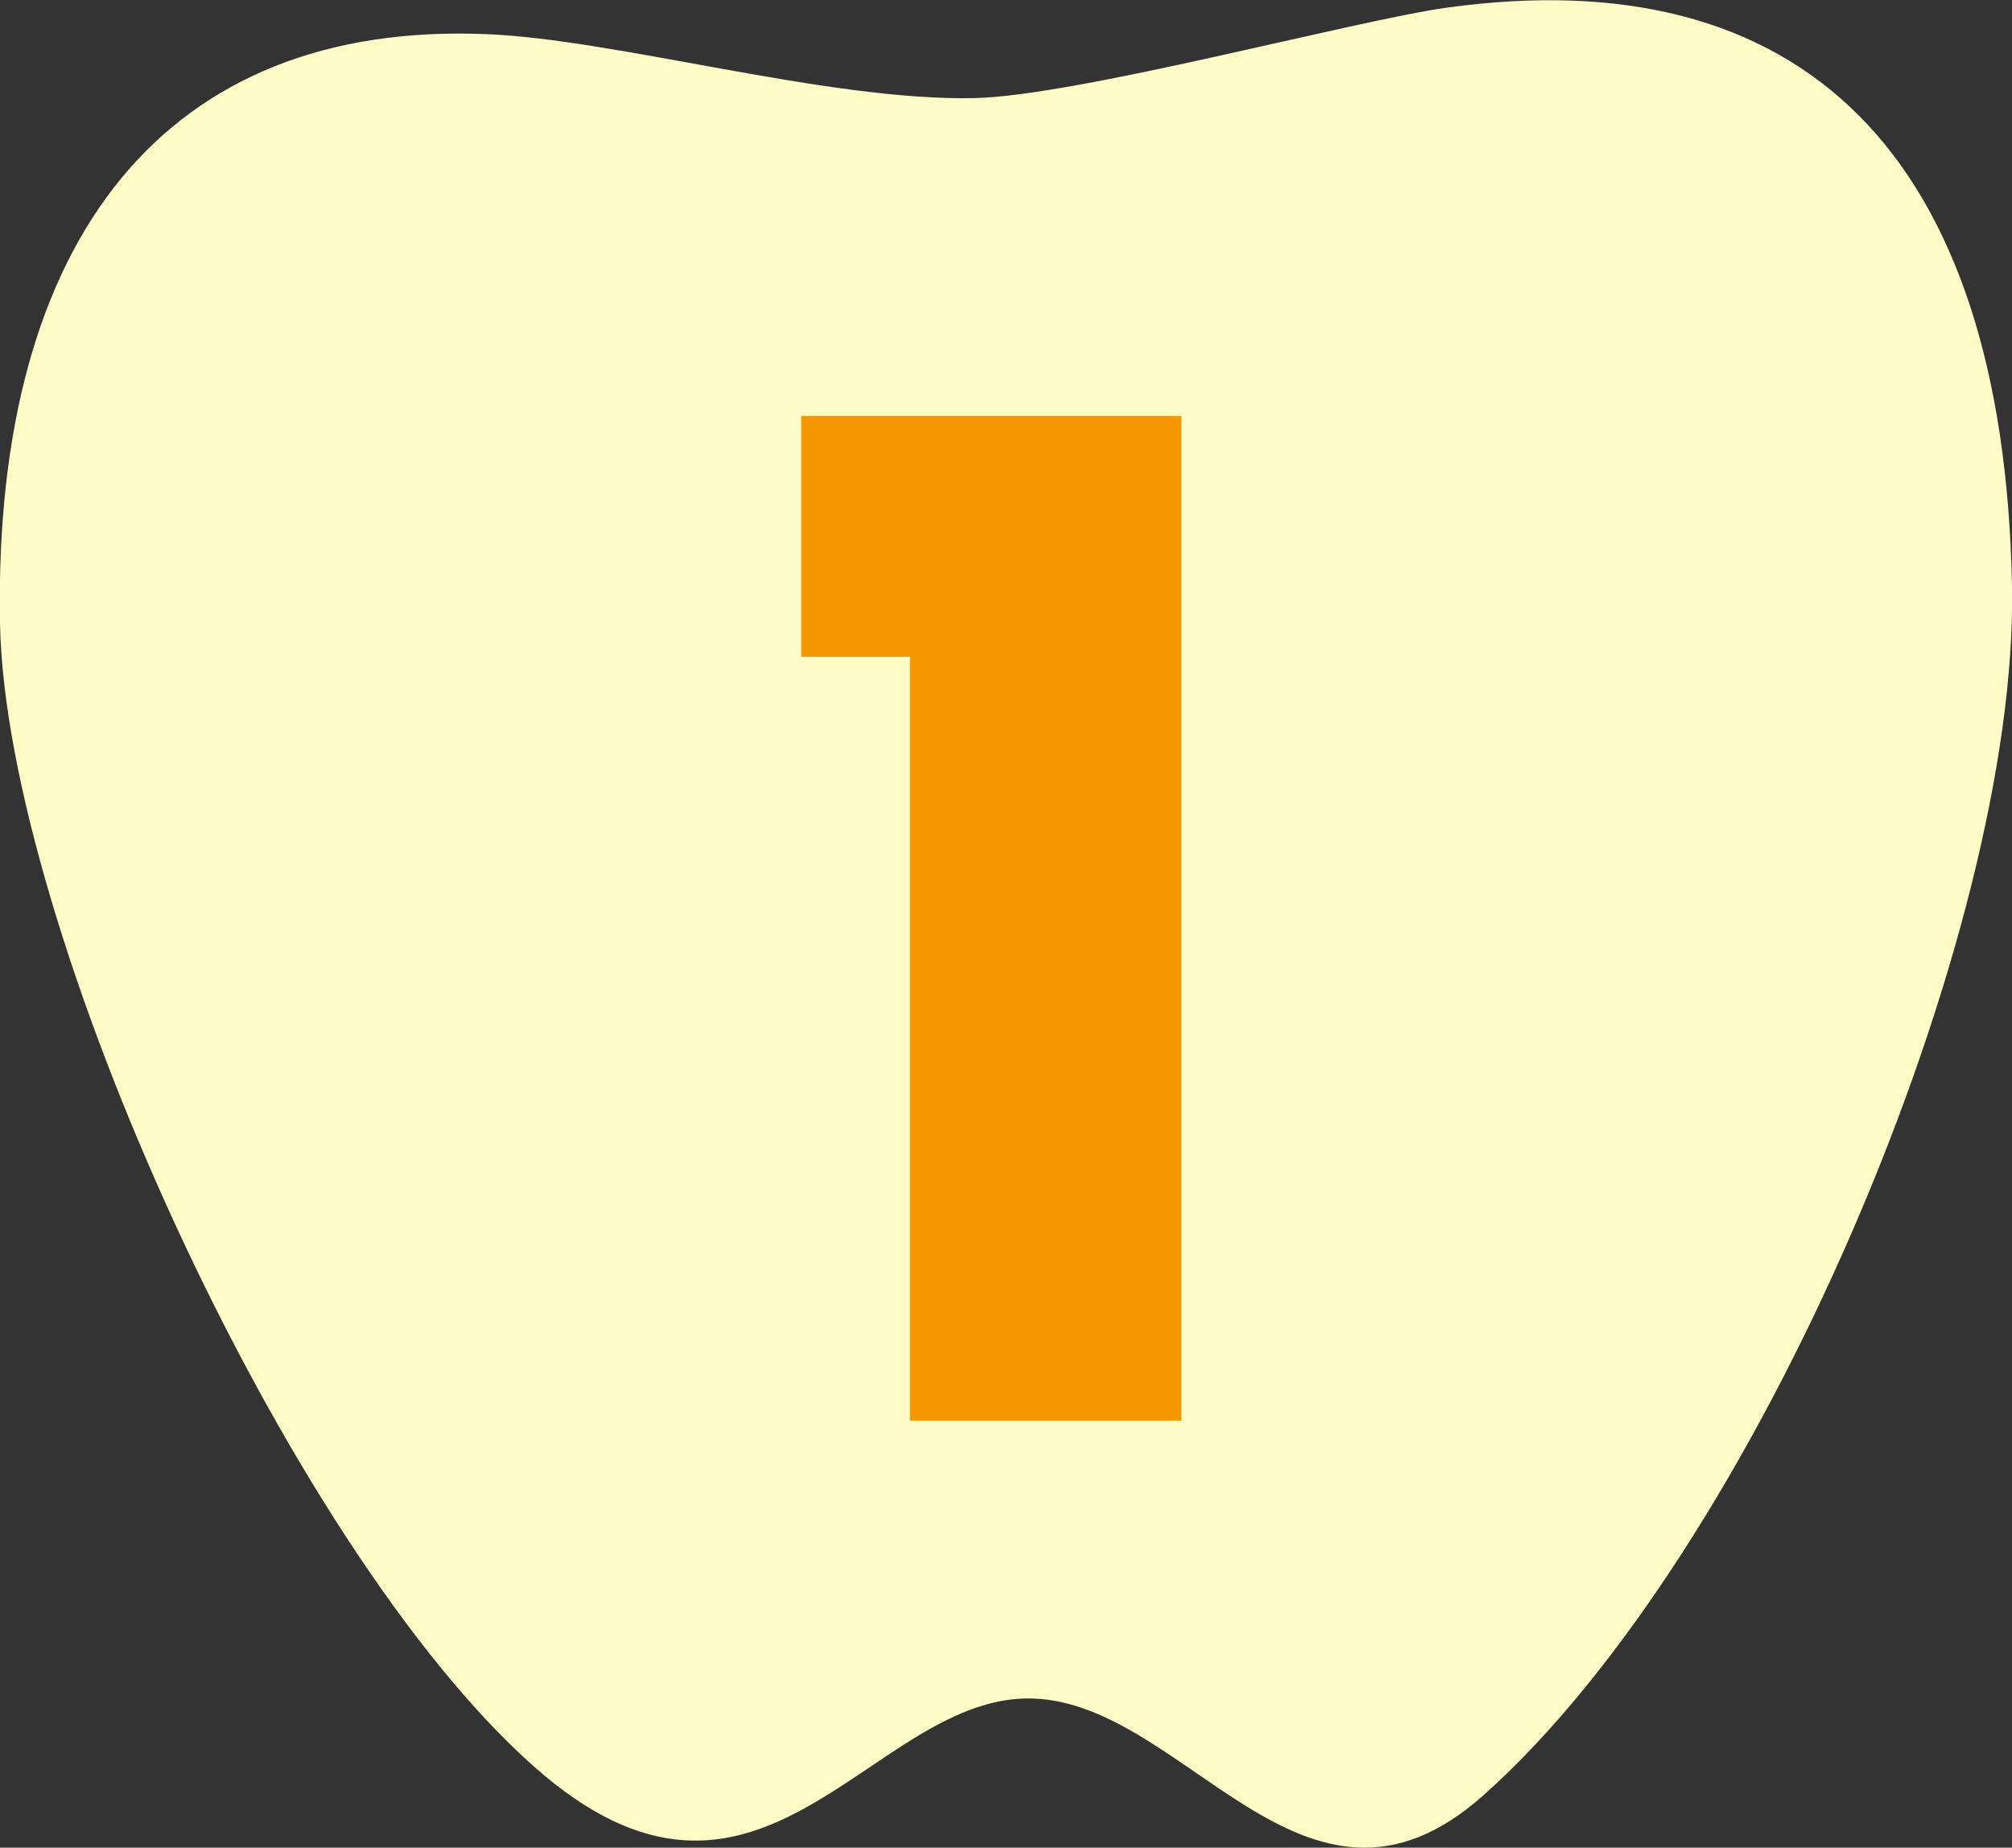
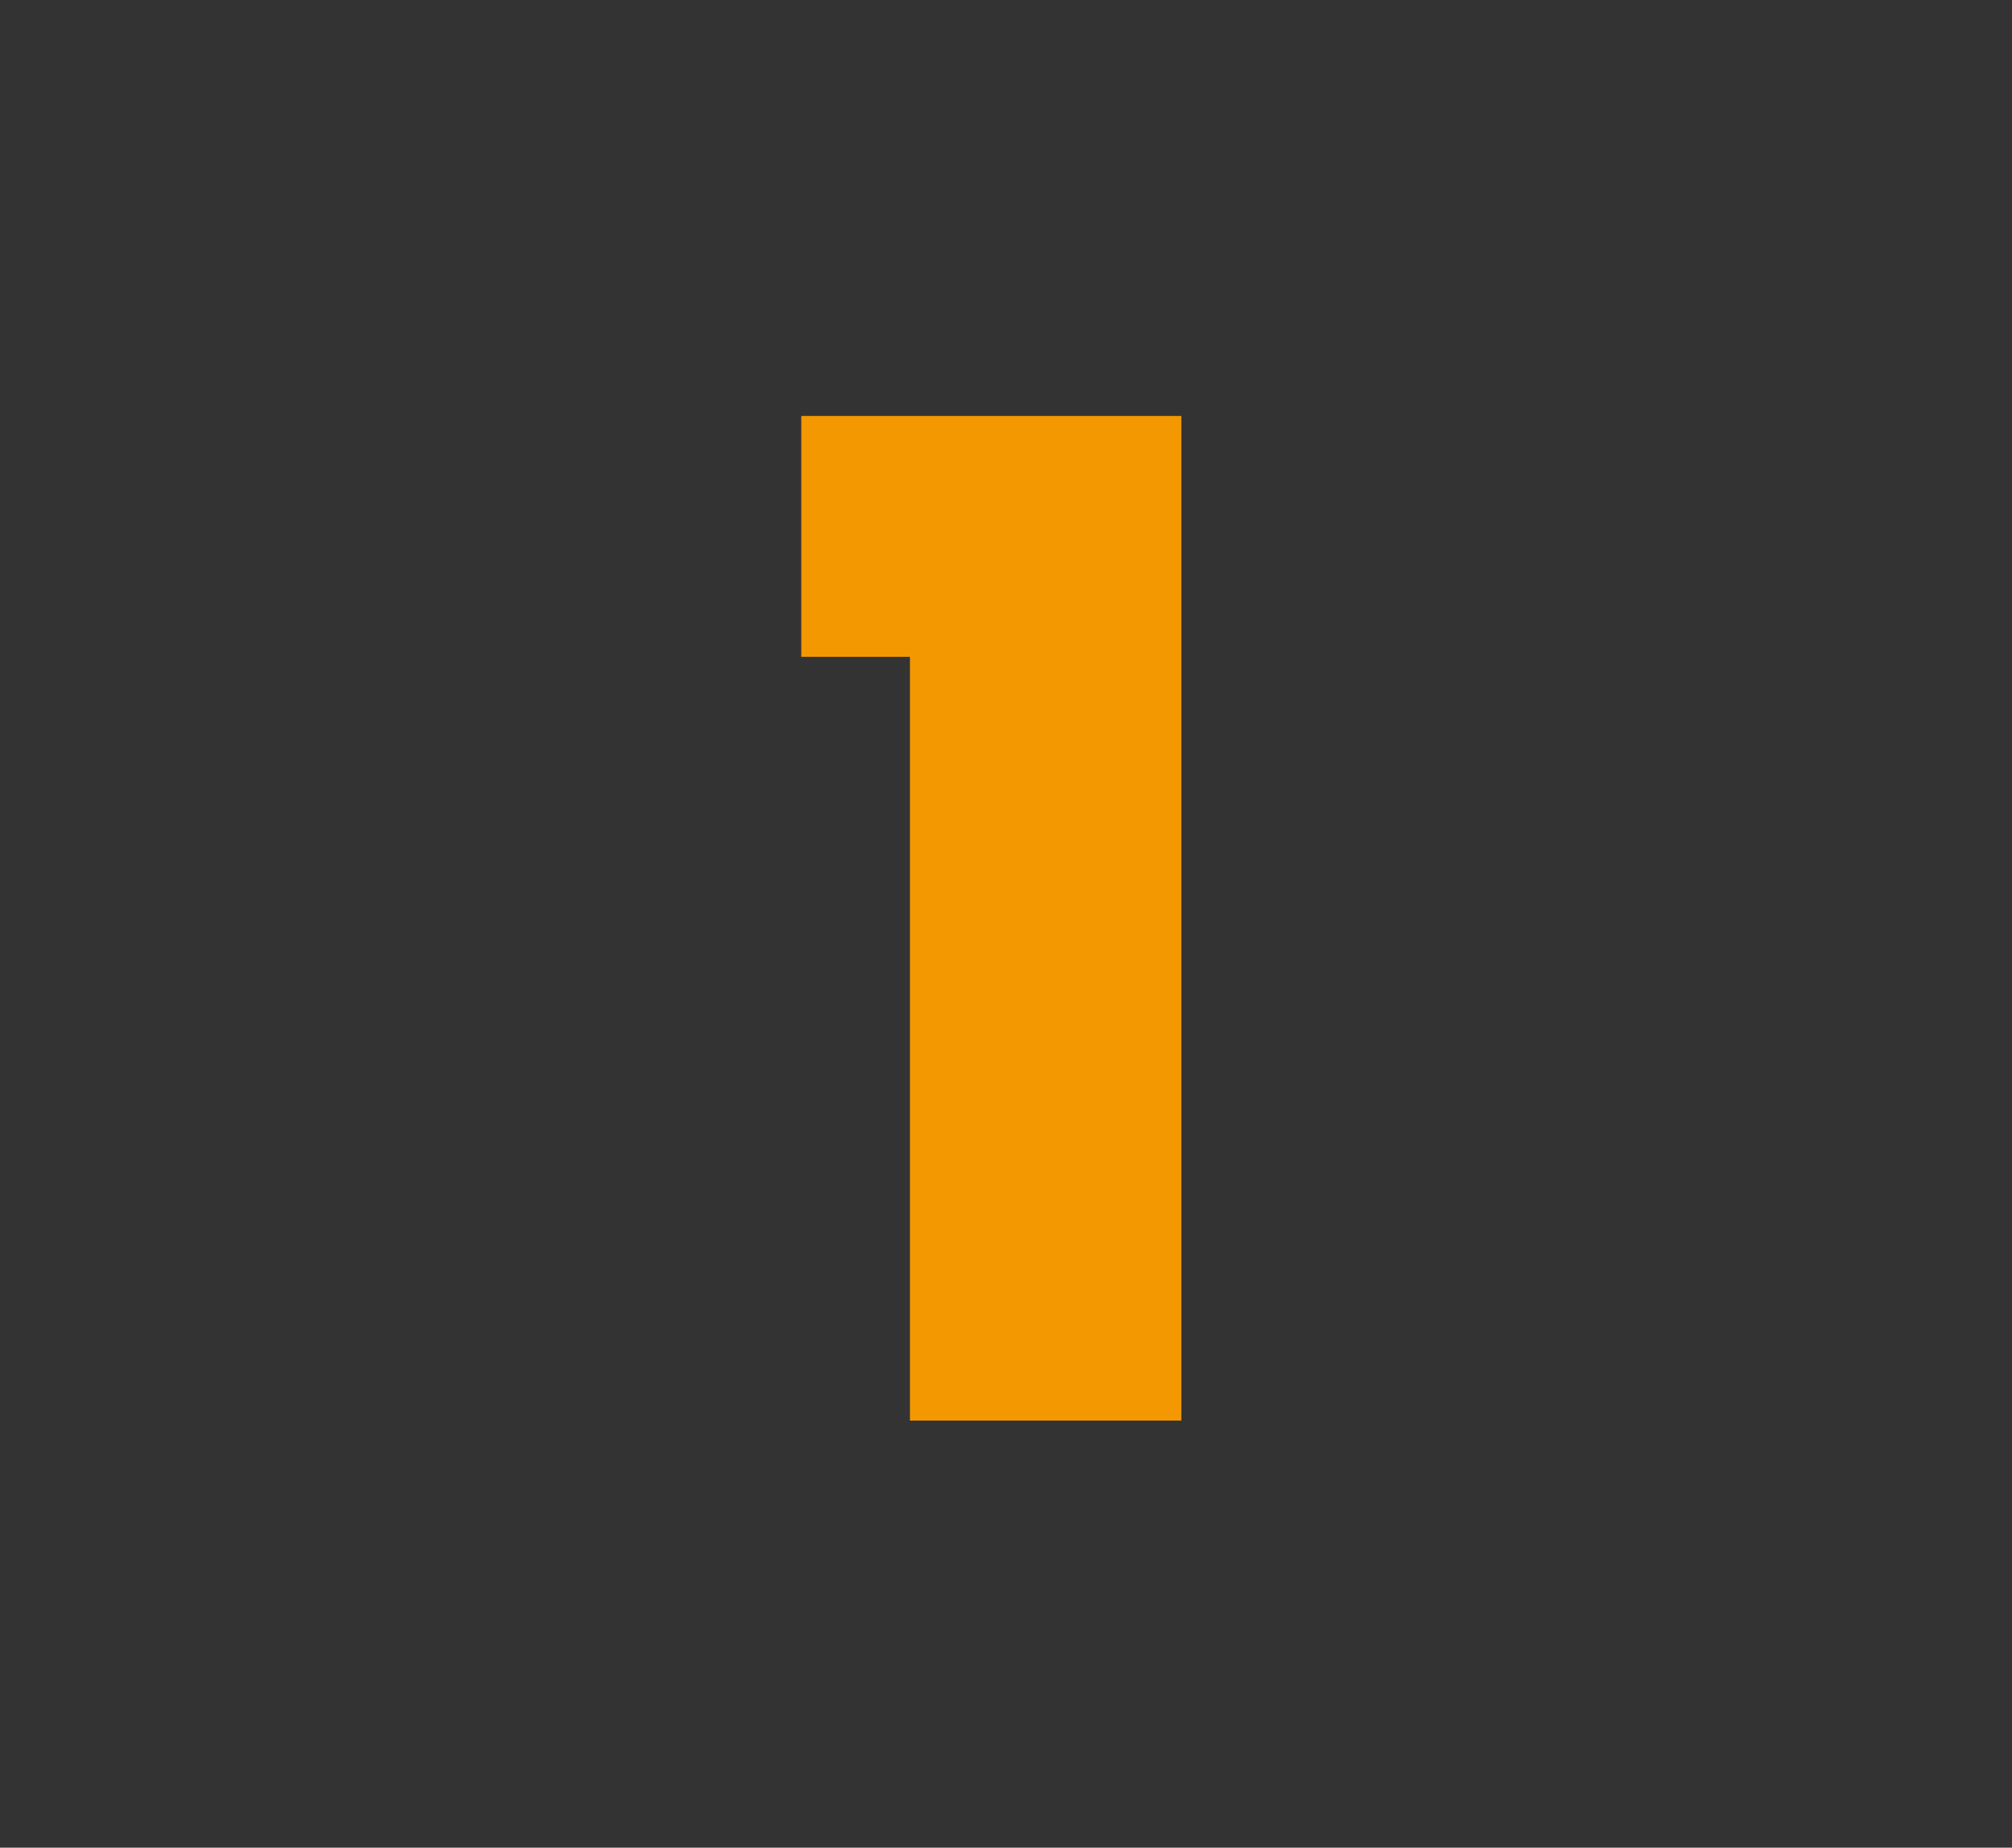
<svg xmlns="http://www.w3.org/2000/svg" viewBox="0 0 34.25 31.45">
  <rect x="0" y="0" width="34.25" height="31.45" fill="#333333" stroke="none" />
  <defs>
    <style>.cls-1{fill:#fffbc7;}.cls-2{fill:#f39800;}</style>
  </defs>
  <g id="レイヤー_2" data-name="レイヤー 2">
    <g id="レイアウト">
-       <path class="cls-1" d="M24.63.13c6-.83,9.48,2.43,9.62,9.85.11,5.94-4.34,16.43-9,20.58-3.07,2.73-5.11-1.7-7.79-1.65s-4.56,4.55-8.38,1.15C4.87,26.32.1,15.79,0,10.61-.12,4,2.87.37,8.25.58c2.21.08,5.83,1.14,8.32,1.09C18.31,1.64,23.05.35,24.63.13Z" />
      <path class="cls-2" d="M20.11,24.18H15.49v-13H13.64V7.08h6.47Z" />
    </g>
  </g>
</svg>